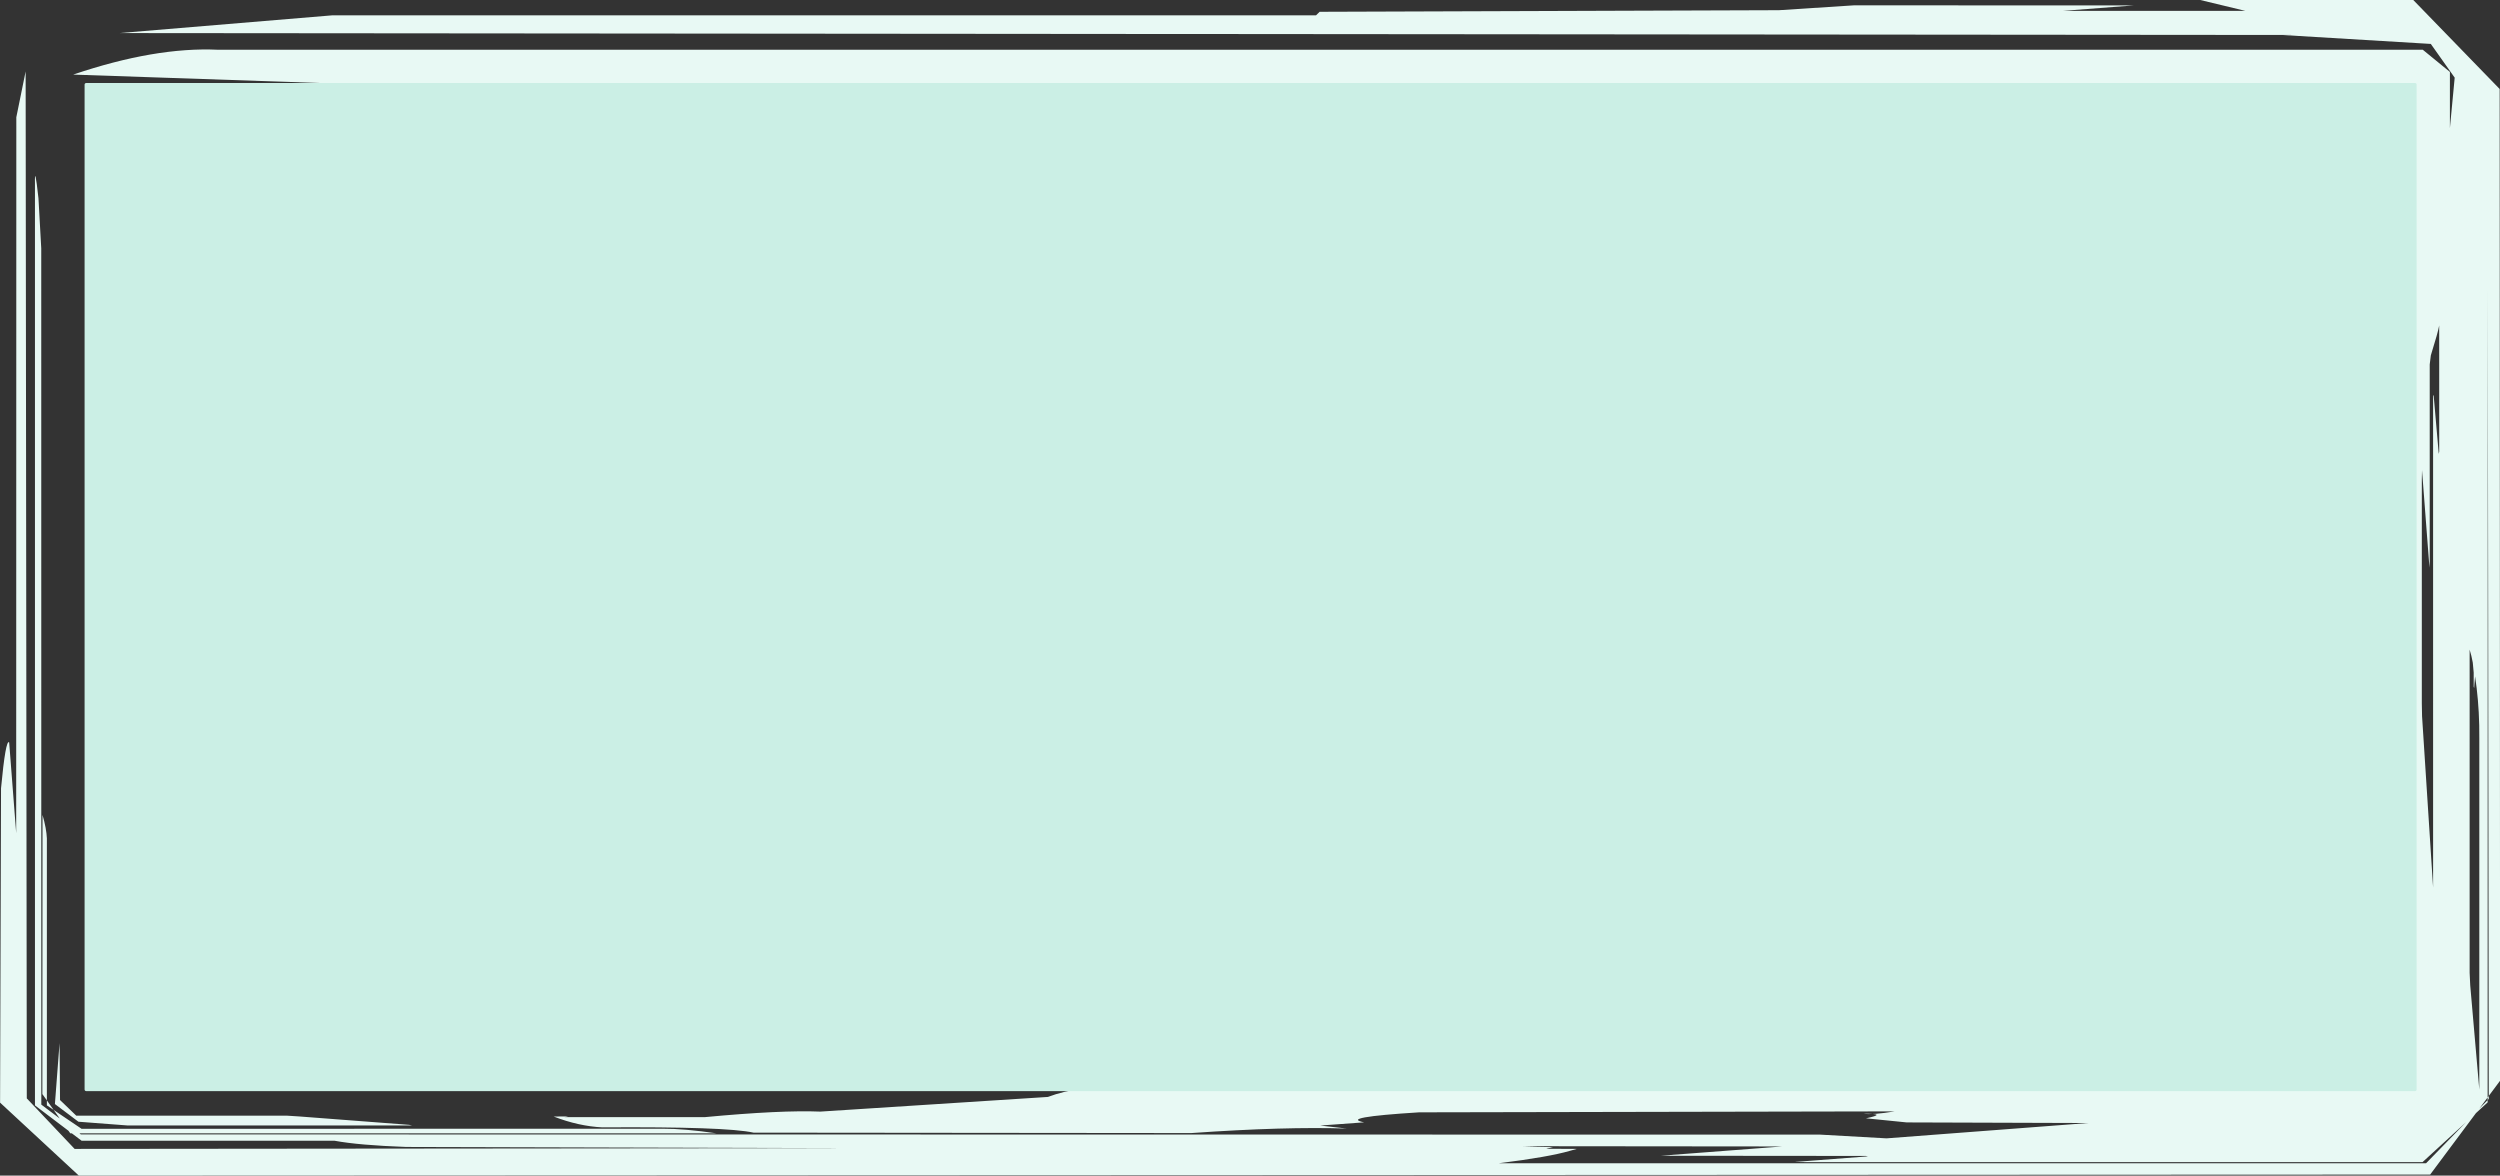
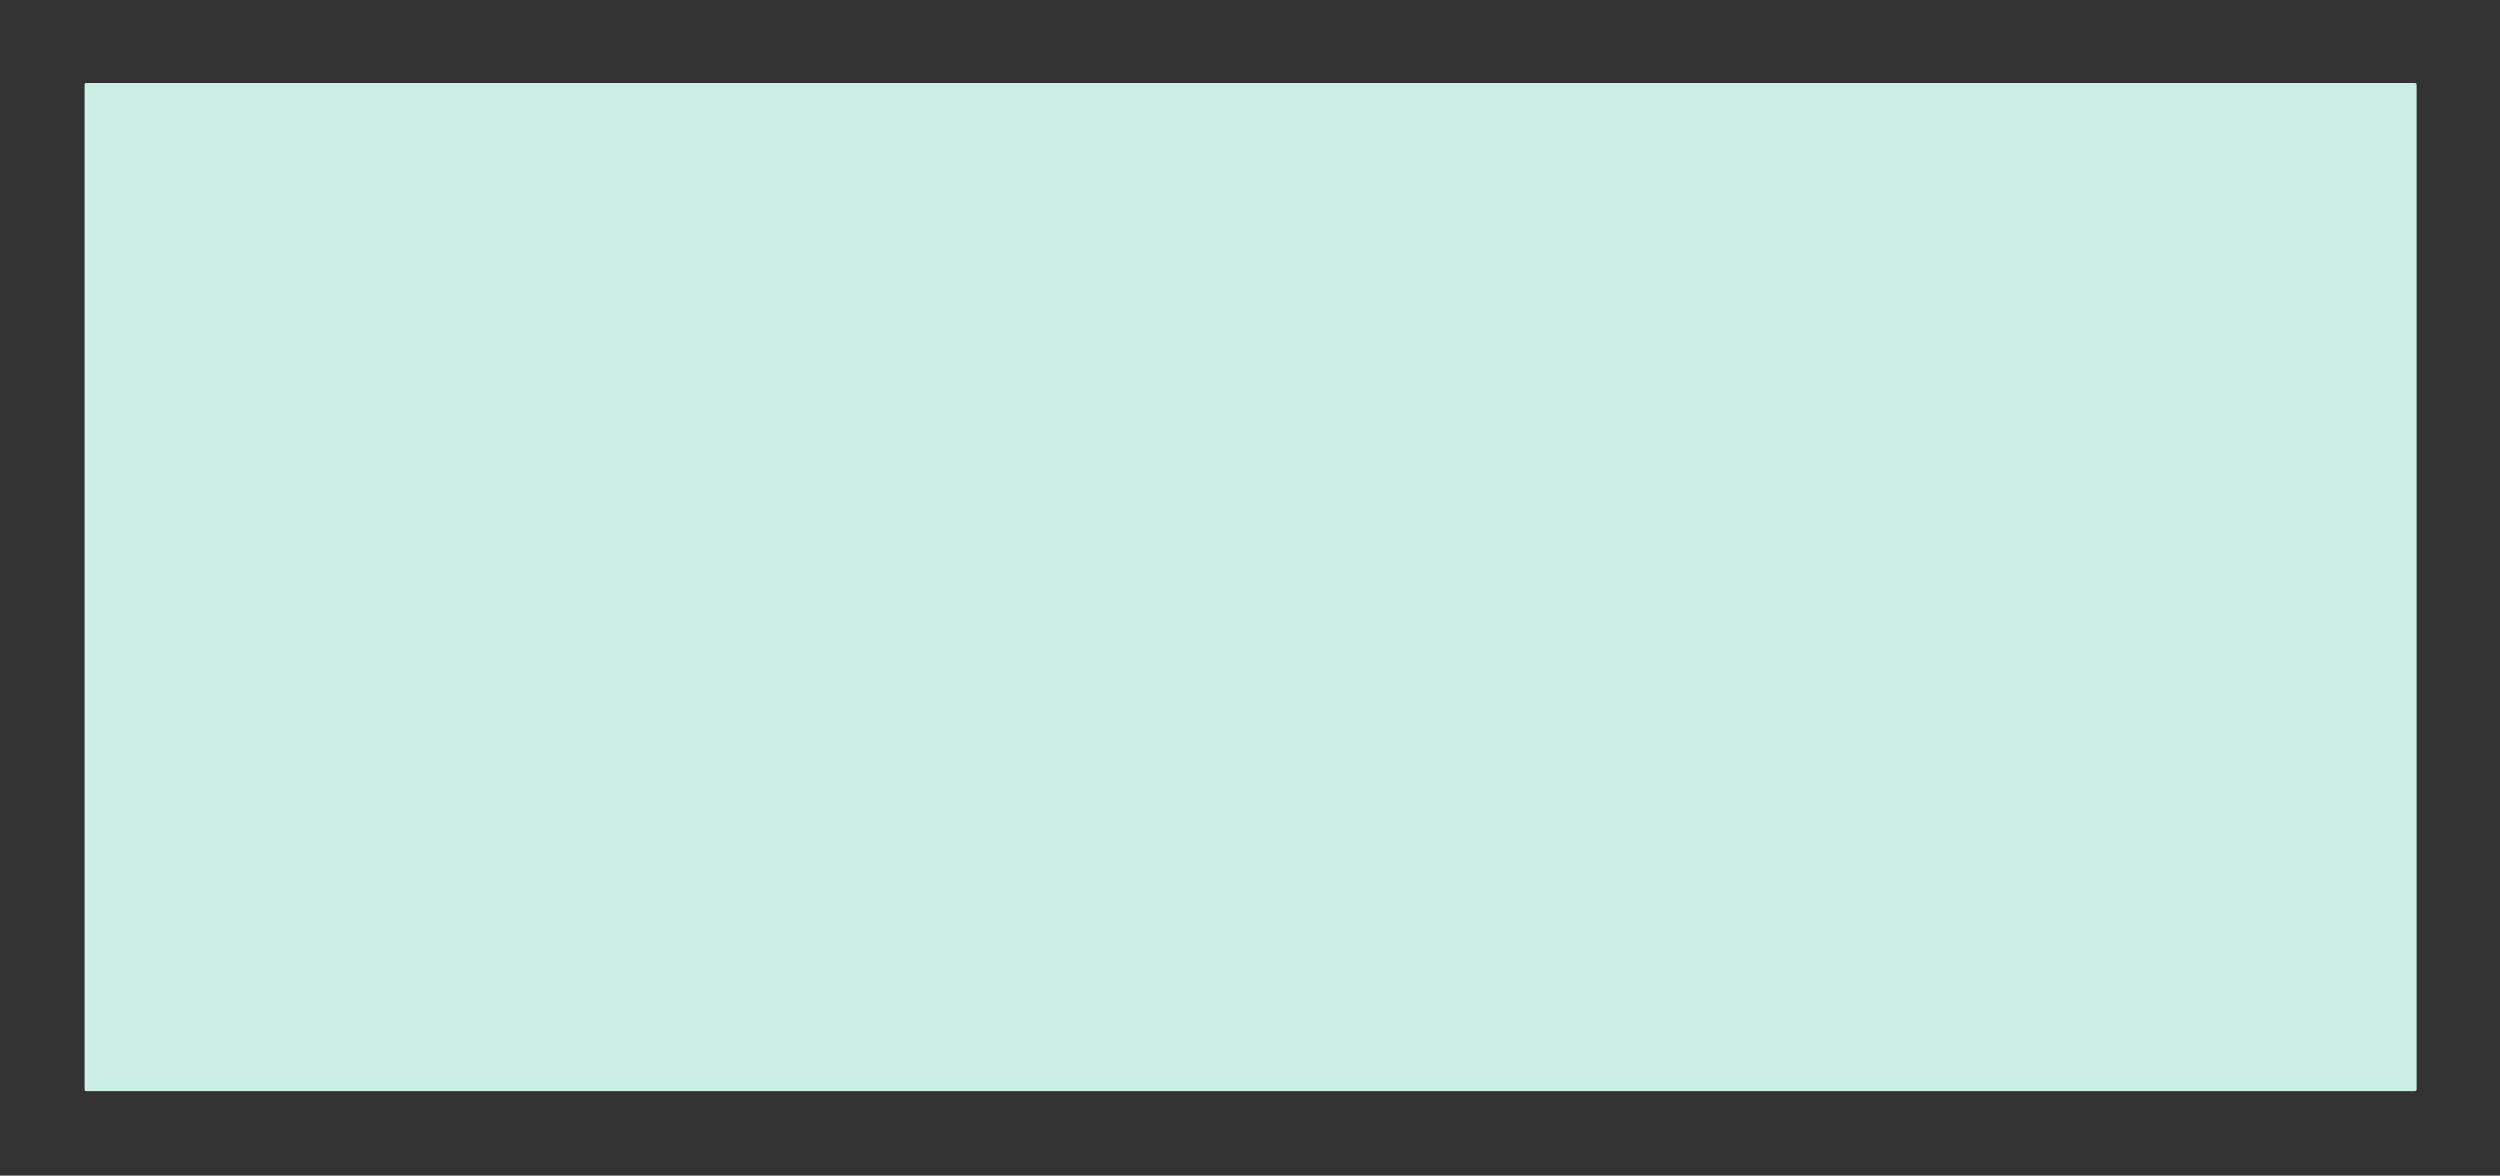
<svg xmlns="http://www.w3.org/2000/svg" fill="#000000" height="460.8" preserveAspectRatio="xMidYMid meet" version="1" viewBox="66.7 798.0 979.9 460.8" width="979.9" zoomAndPan="magnify">
  <rect x="66.7" y="798.0" width="979.9" height="460.8" fill="#333333" stroke="none" />
  <g>
    <g fill="#e8f9f4" id="change1_1">
-       <path d="M80.402,1084.639L80.402,869.882Q80.261,861.992,81.775,875.707L82.869,895.344L82.891,1230.966L98.387,1242.635L780.107,1242.725L806.141,1244.189L885.175,1238.178L814.057,1237.941L798.087,1236.331Q806.854,1234.505,797.068,1234.528Q800.568,1235.074,809.389,1233.616L622.913,1233.991Q591.374,1235.962,601.385,1237.908L584.141,1239.169L594.573,1240.344Q570.345,1239.534,533.624,1242.118L362.03,1241.948Q351.238,1239.557,302.758,1239.883Q293.475,1239.417,283.753,1235.649Q291.963,1235.491,287.904,1235.871L342.97,1235.871Q372.923,1233.066,388.217,1233.705L477.431,1227.955Q489.543,1223.344,511.467,1223.132L919.742,1222.481L1015.835,1216.072L1004.001,1231.065L998.894,1151.749Q993.182,1138.357,993.147,1108.941L993.062,826.56L1016.701,851.395L967.922,851.789Q880.17,851.246,881.196,847.707L694.011,847.665L95.381,827.238Q127.483,816.368,152.066,817.495L1016.333,817.495L1026.963,826.192L1026.963,848.218L1028.841,828.438L1019.479,815.215L961.231,811.715L113.52,810.964L197.056,804.001L582.539,804.002L583.945,802.624L763.998,801.996L793.261,800.1L903.191,800.108L875.221,802.264L946.811,802.264L929.129,798.006L1012.603,797.997L1046.467,832.886L1046.633,1221.603L1019.221,1258.39L97.608,1258.796L66.731,1230.186L67.102,1106.992Q68.918,1087.64,70.294,1088.965L73.047,1124.589L73.097,843.96L76.749,825.984L77.2,1228.524L95.947,1248.326L400.103,1248.03L225.953,1247.559Q207.356,1246.892,197.818,1245.124L98.694,1245.125L80.402,1231.273L80.402,1084.639 M1020.378,1145.86L1020.378,1079.781L1020.377,953.129L1020.586,952.879L1022.595,975.911L1022.776,974.976L1022.766,925.555Q1022.334,928.17,1019.49,937.296L1019.053,940.847L1019.053,1017.94L1018.948,1020.499L1016.032,982.277L1015.956,985.634L1015.955,1073.74L1016.052,1078.749L1020.378,1145.86 M1038.489,1225.092L1038.489,1205.819L1038.488,1087.427L1038.453,1082.216L1038.267,1077.252L1037.93,1072.408L1037.449,1067.694L1036.836,1063.123L1036.463,1067.699L1036.287,1067.133L1036.286,1061.627L1035.929,1057.714Q1035.448,1054.992,1034.697,1052.632L1034.696,1179.284L1034.933,1184.259L1038.489,1225.092 M684.766,1248.325L681.975,1249.099Q673.817,1251.485,654.192,1253.947L1017.627,1253.946L1042.194,1228.723L1041.811,911.397L1041.747,1230.106L1016.244,1253.498L773.955,1253.499L770.197,1253.437L798.867,1251.25L798.058,1251.084L717.518,1251.011L765.3,1247.366L668.899,1247.269L663.671,1247.408L675.424,1247.634L672.682,1248.268L684.766,1248.325 M347.559,1242.223L94.256,1242.223L83.303,1226.834L83.367,1117.405Q84.914,1122.782,85.075,1126.63L85.075,1231.256L98.677,1240.45L326.484,1240.411Q334.891,1240.374,347.559,1242.223 M116.55,1239.126L97.436,1237.669L88.221,1230.742L90.043,1206.849L90.228,1229.171L96.593,1235.298L179.192,1235.298L184.076,1235.609L227.068,1238.891L228.18,1239.126L116.55,1239.126" />
-     </g>
+       </g>
    <g fill="#cbefe5" id="change2_1">
      <path d="M100.47,830.538C100.307,830.538,100.151,830.603,100.035,830.719C99.92,830.834,99.855,830.991,99.855,831.154L99.855,1225.055L99.855,1225.056C99.855,1225.397,100.13,1225.672,100.47,1225.672C100.482,1225.672,100.494,1225.672,100.505,1225.671L100.504,1225.671L1013.303,1225.671C1013.643,1225.671,1013.918,1225.395,1013.918,1225.055L1013.918,1225.054L1013.918,831.156L1013.918,831.155C1013.918,830.815,1013.643,830.539,1013.303,830.539L100.47,830.538 Z" />
    </g>
  </g>
</svg>